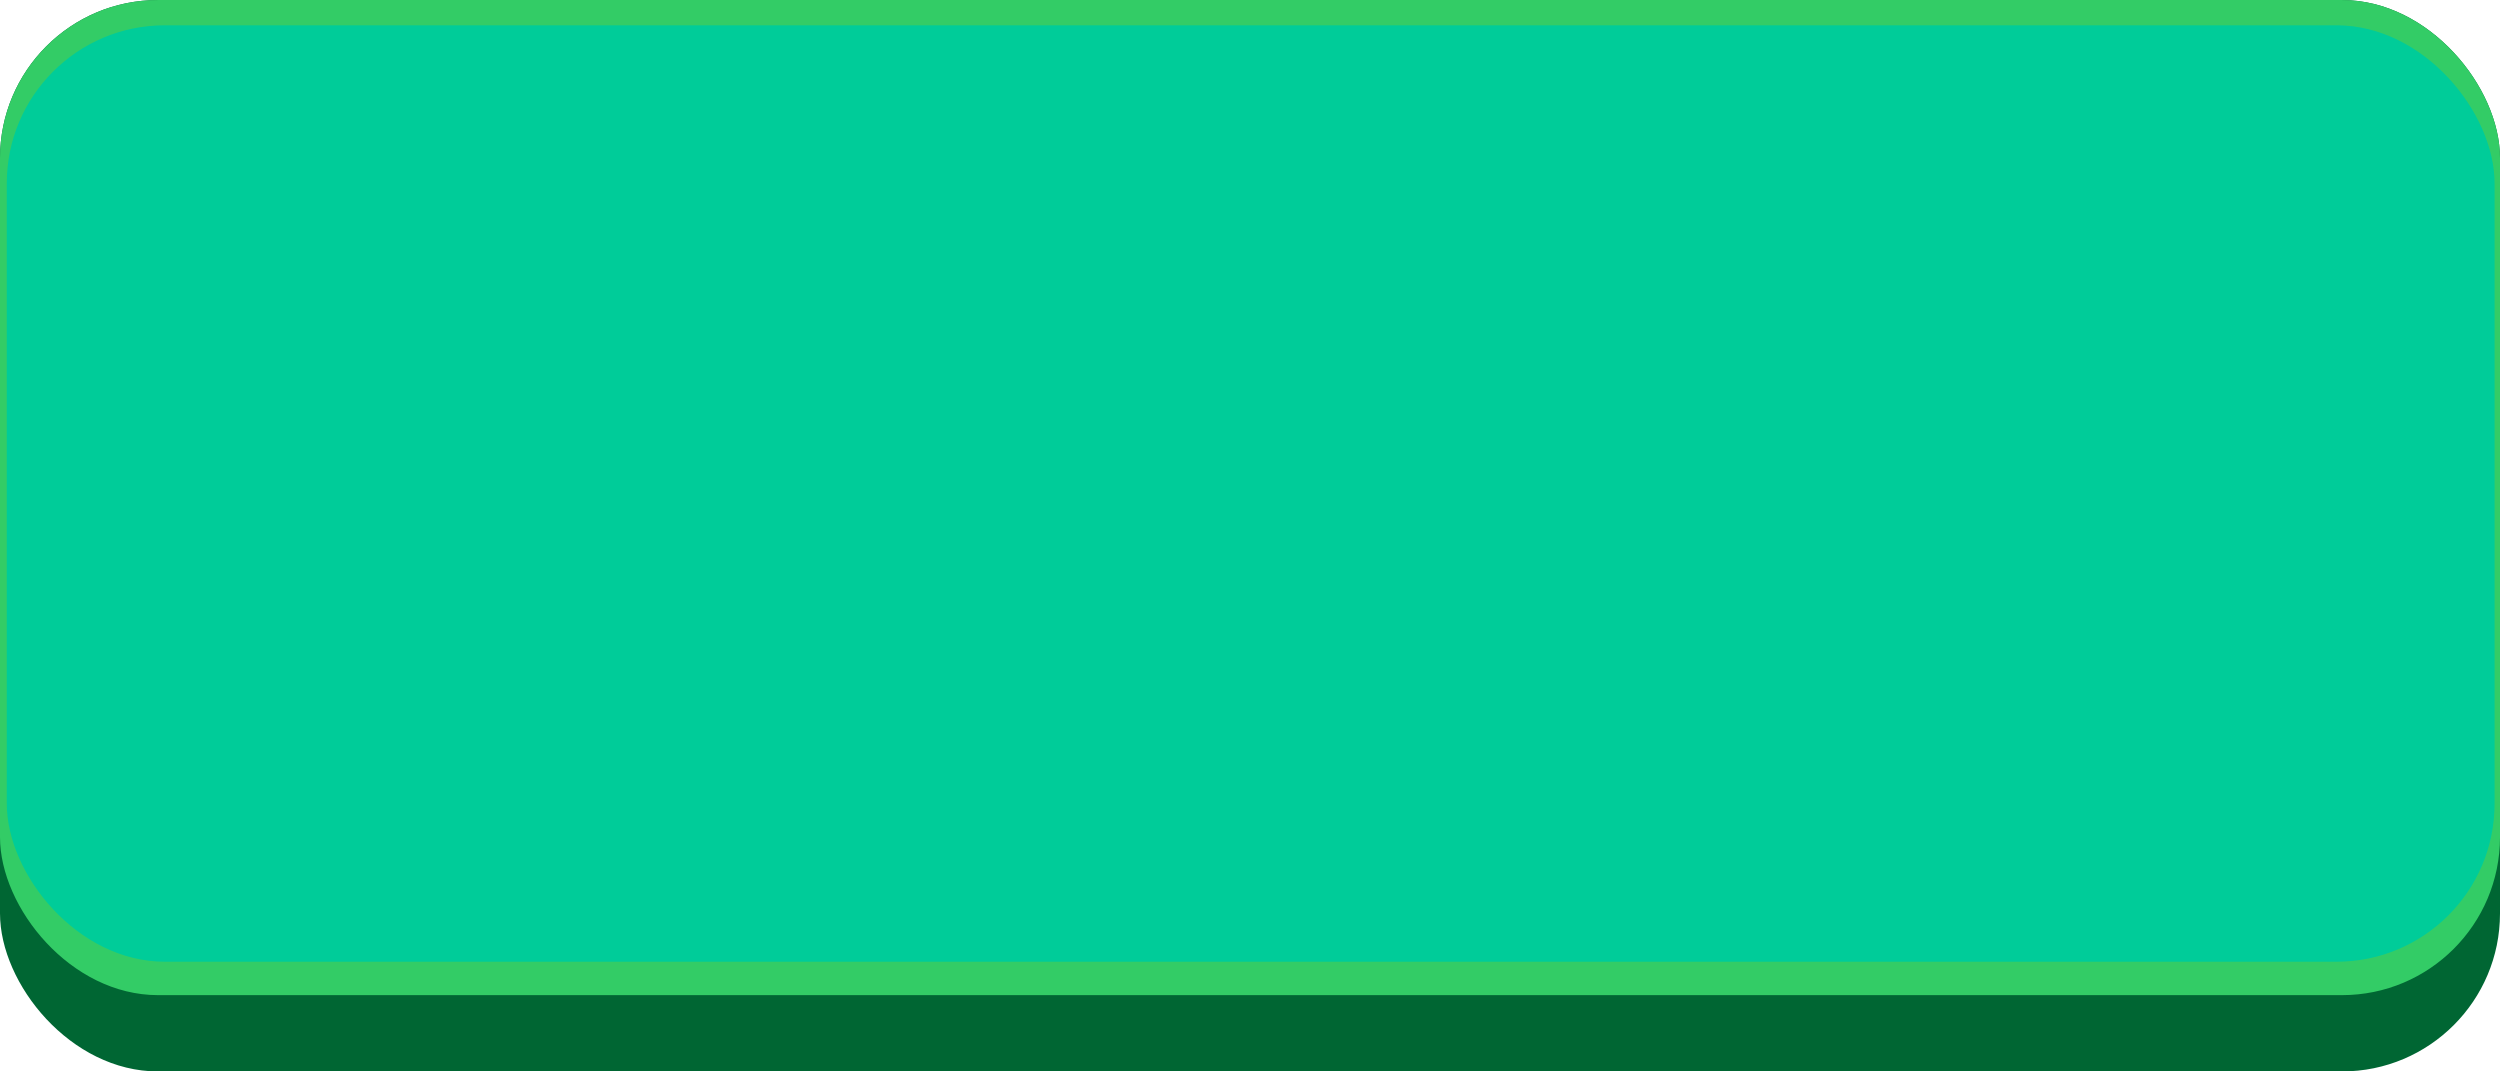
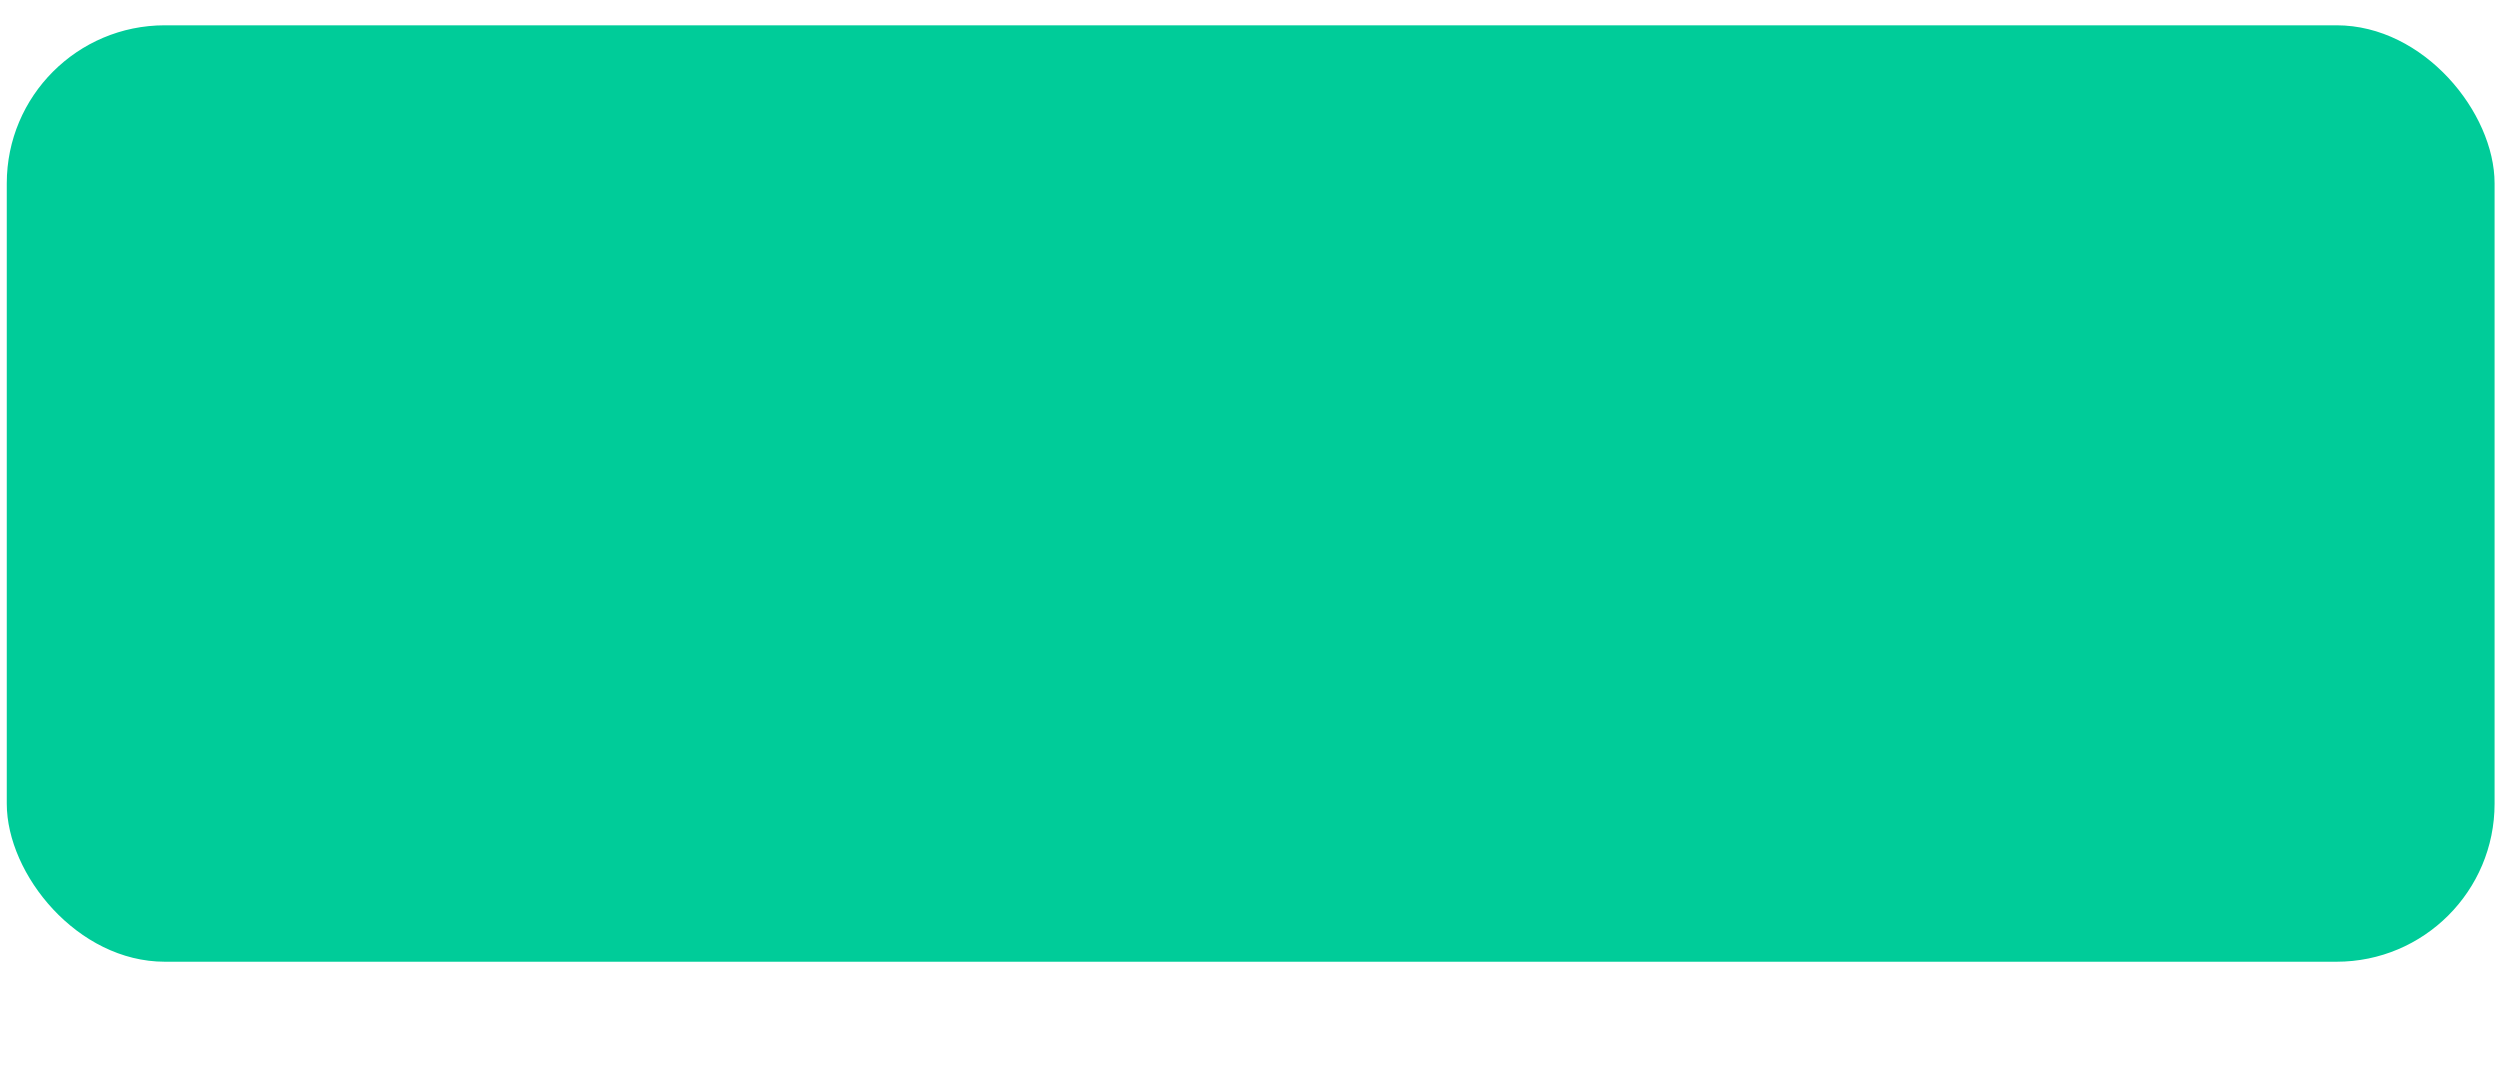
<svg xmlns="http://www.w3.org/2000/svg" xmlns:ns1="http://www.inkscape.org/namespaces/inkscape" xmlns:ns2="http://sodipodi.sourceforge.net/DTD/sodipodi-0.dtd" xml:space="preserve" width="29.378mm" height="12.591mm" style="shape-rendering:geometricPrecision; text-rendering:geometricPrecision; image-rendering:optimizeQuality; fill-rule:evenodd; clip-rule:evenodd" viewBox="0 0 5.537 2.373" id="svg2" version="1.1" ns1:version="0.48.3.1 r9886" ns2:docname="49.svg">
  <ns2:namedview pagecolor="#ffffff" bordercolor="#666666" borderopacity="1" objecttolerance="10" gridtolerance="10" guidetolerance="10" ns1:pageopacity="0" ns1:pageshadow="2" ns1:window-width="1440" ns1:window-height="844" id="namedview16" showgrid="false" ns1:zoom="8.3384011" ns1:cx="66.469516" ns1:cy="24.571569" ns1:window-x="-4" ns1:window-y="-4" ns1:window-maximized="1" ns1:current-layer="svg2" />
  <defs id="defs4">
    <style type="text/css" id="style6">
   
    .fil0 {fill:#006633}
    .fil2 {fill:#009933}
    .fil1 {fill:#33CC66}
   
  </style>
  </defs>
  <g id="shadow" ns1:label="#g3008">
-     <rect class="fil0" width="5.537" height="2.373" rx="0.35" ry="0.35" id="rect10" x="0" y="0" style="fill:#006633" />
-   </g>
+     </g>
  <g id="dark" ns1:label="#g3004">
    <g id="g3001">
-       <rect style="fill:#33cc66" y="0" x="0" id="rect12" ry="0.35" rx="0.35" height="2.204" width="5.537" class="fil1" />
-     </g>
+       </g>
  </g>
  <g id="light" ns1:label="#g2998">
    <rect class="fil2" x="0.015" y="0.056" width="5.51" height="2.074" rx="0.35" ry="0.35" id="rect14" style="fill: rgb(0, 204, 153);" />
  </g>
</svg>